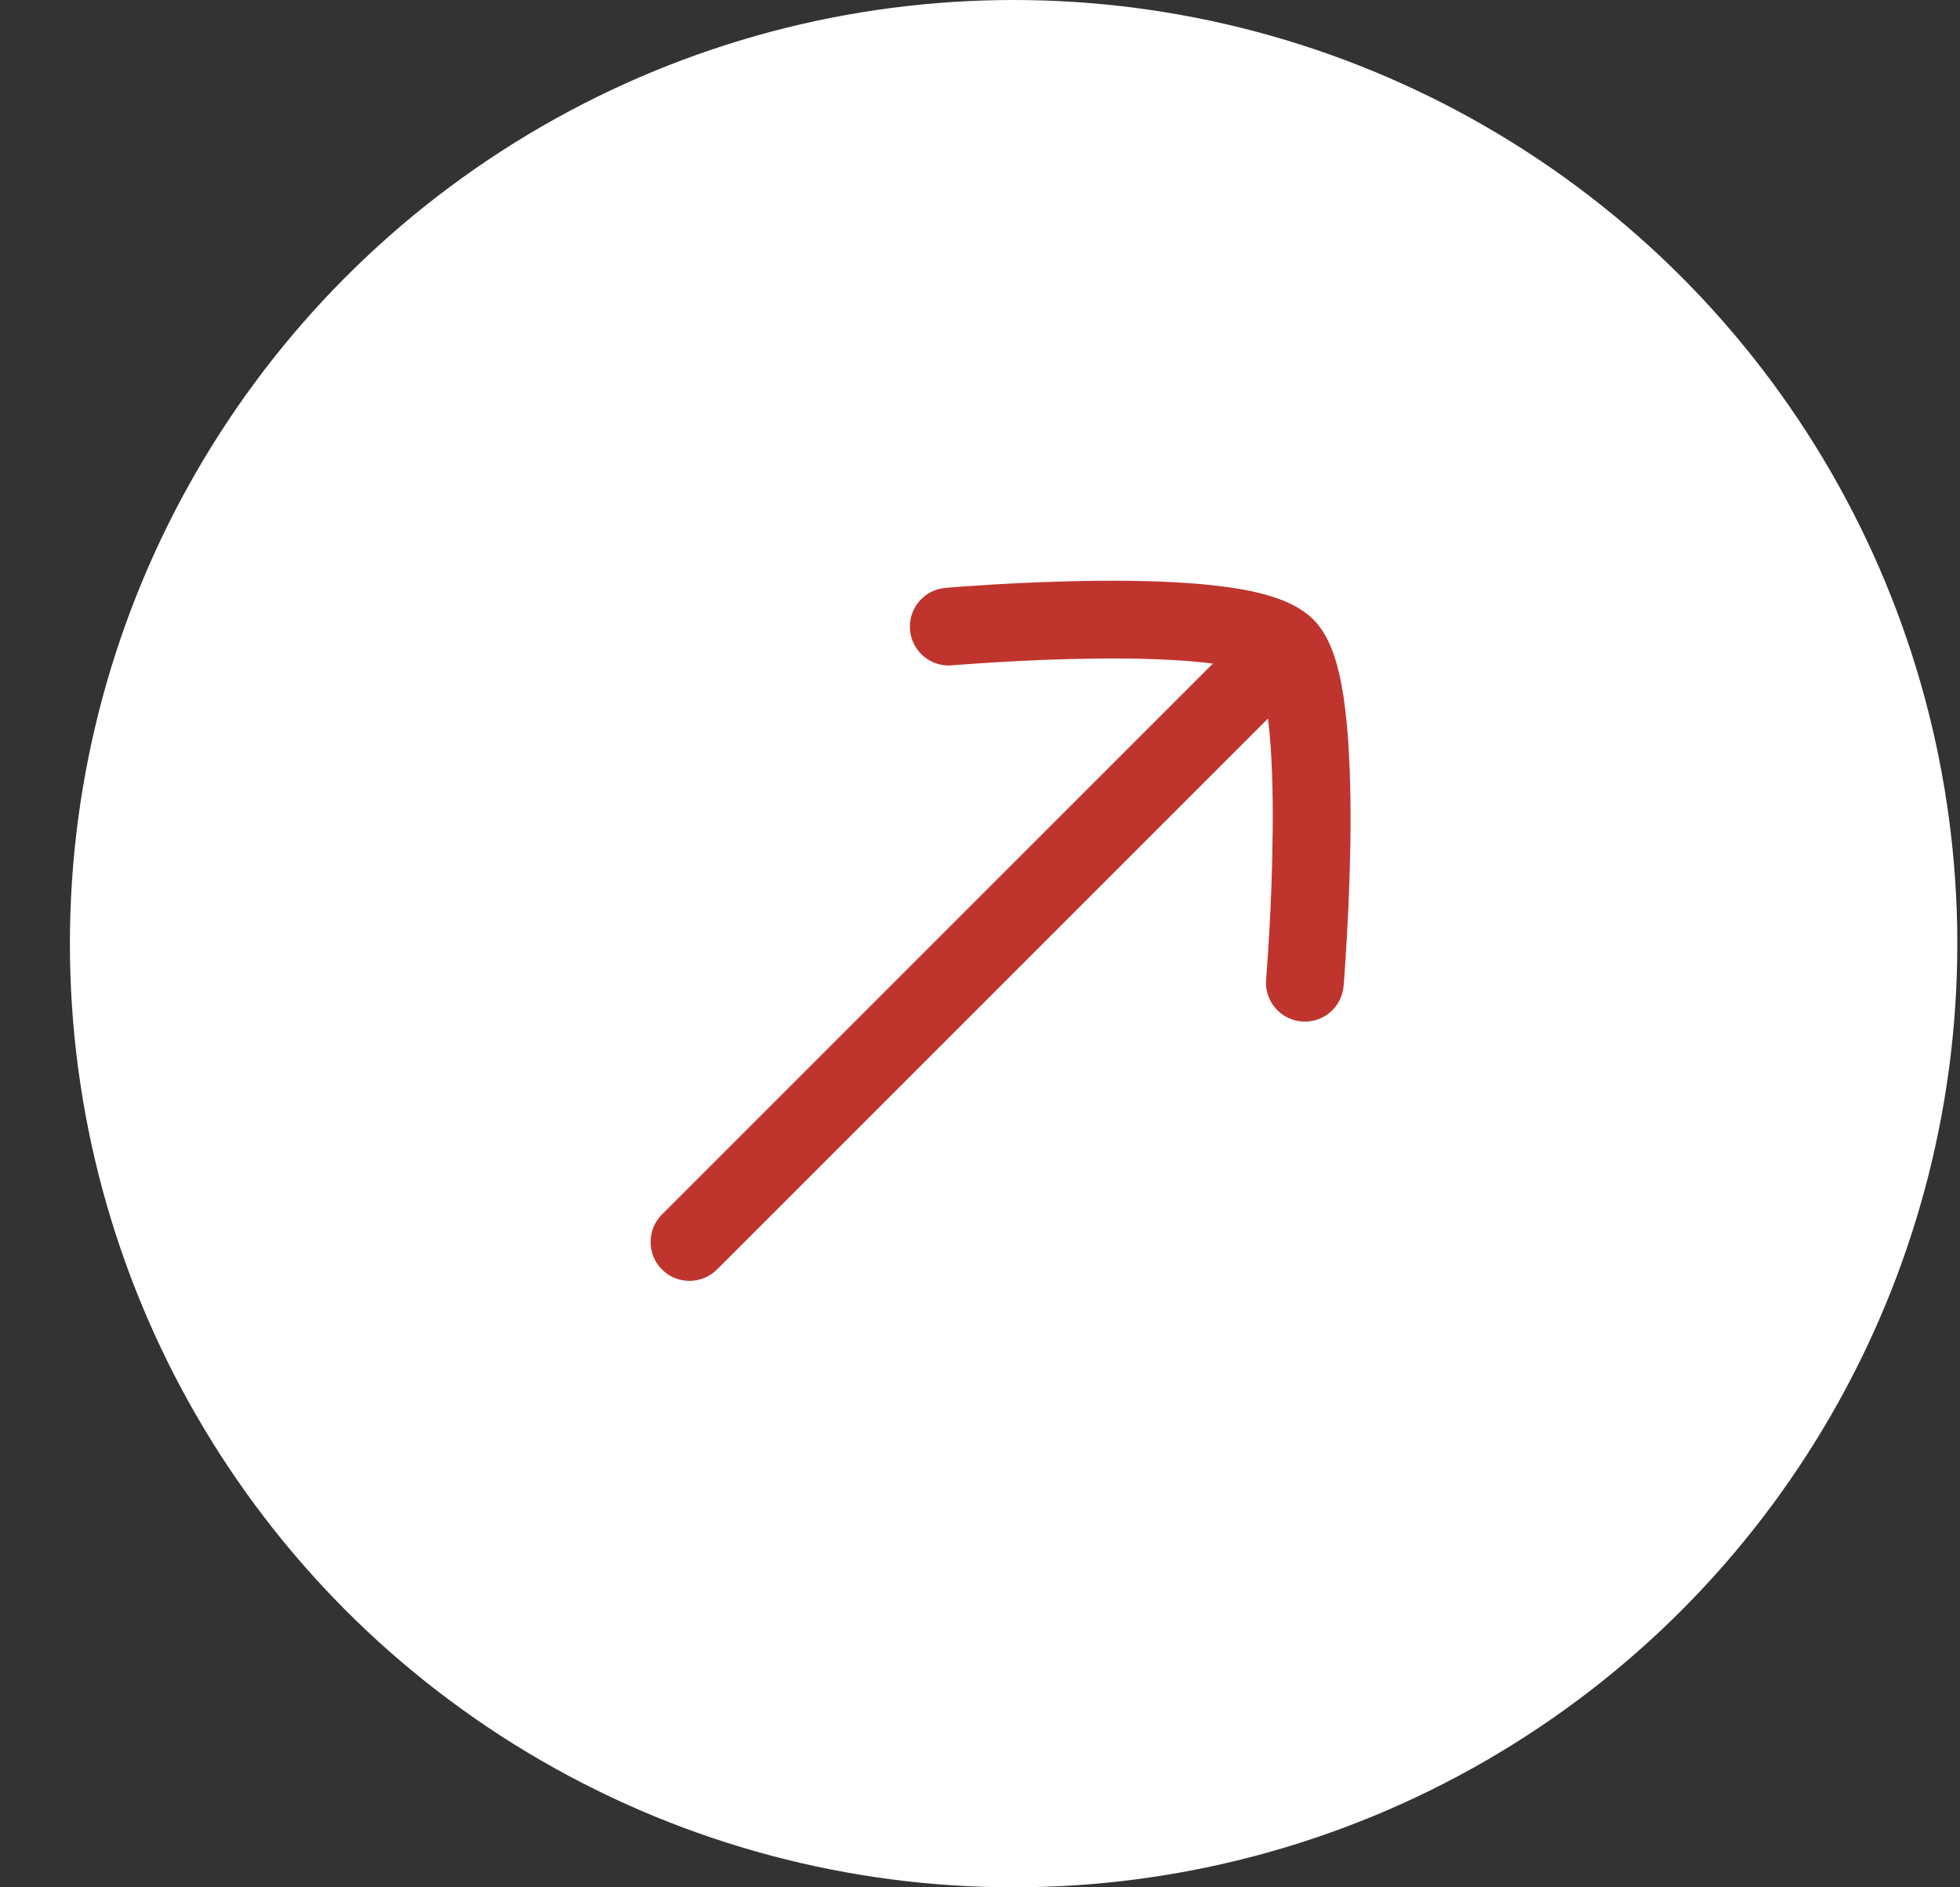
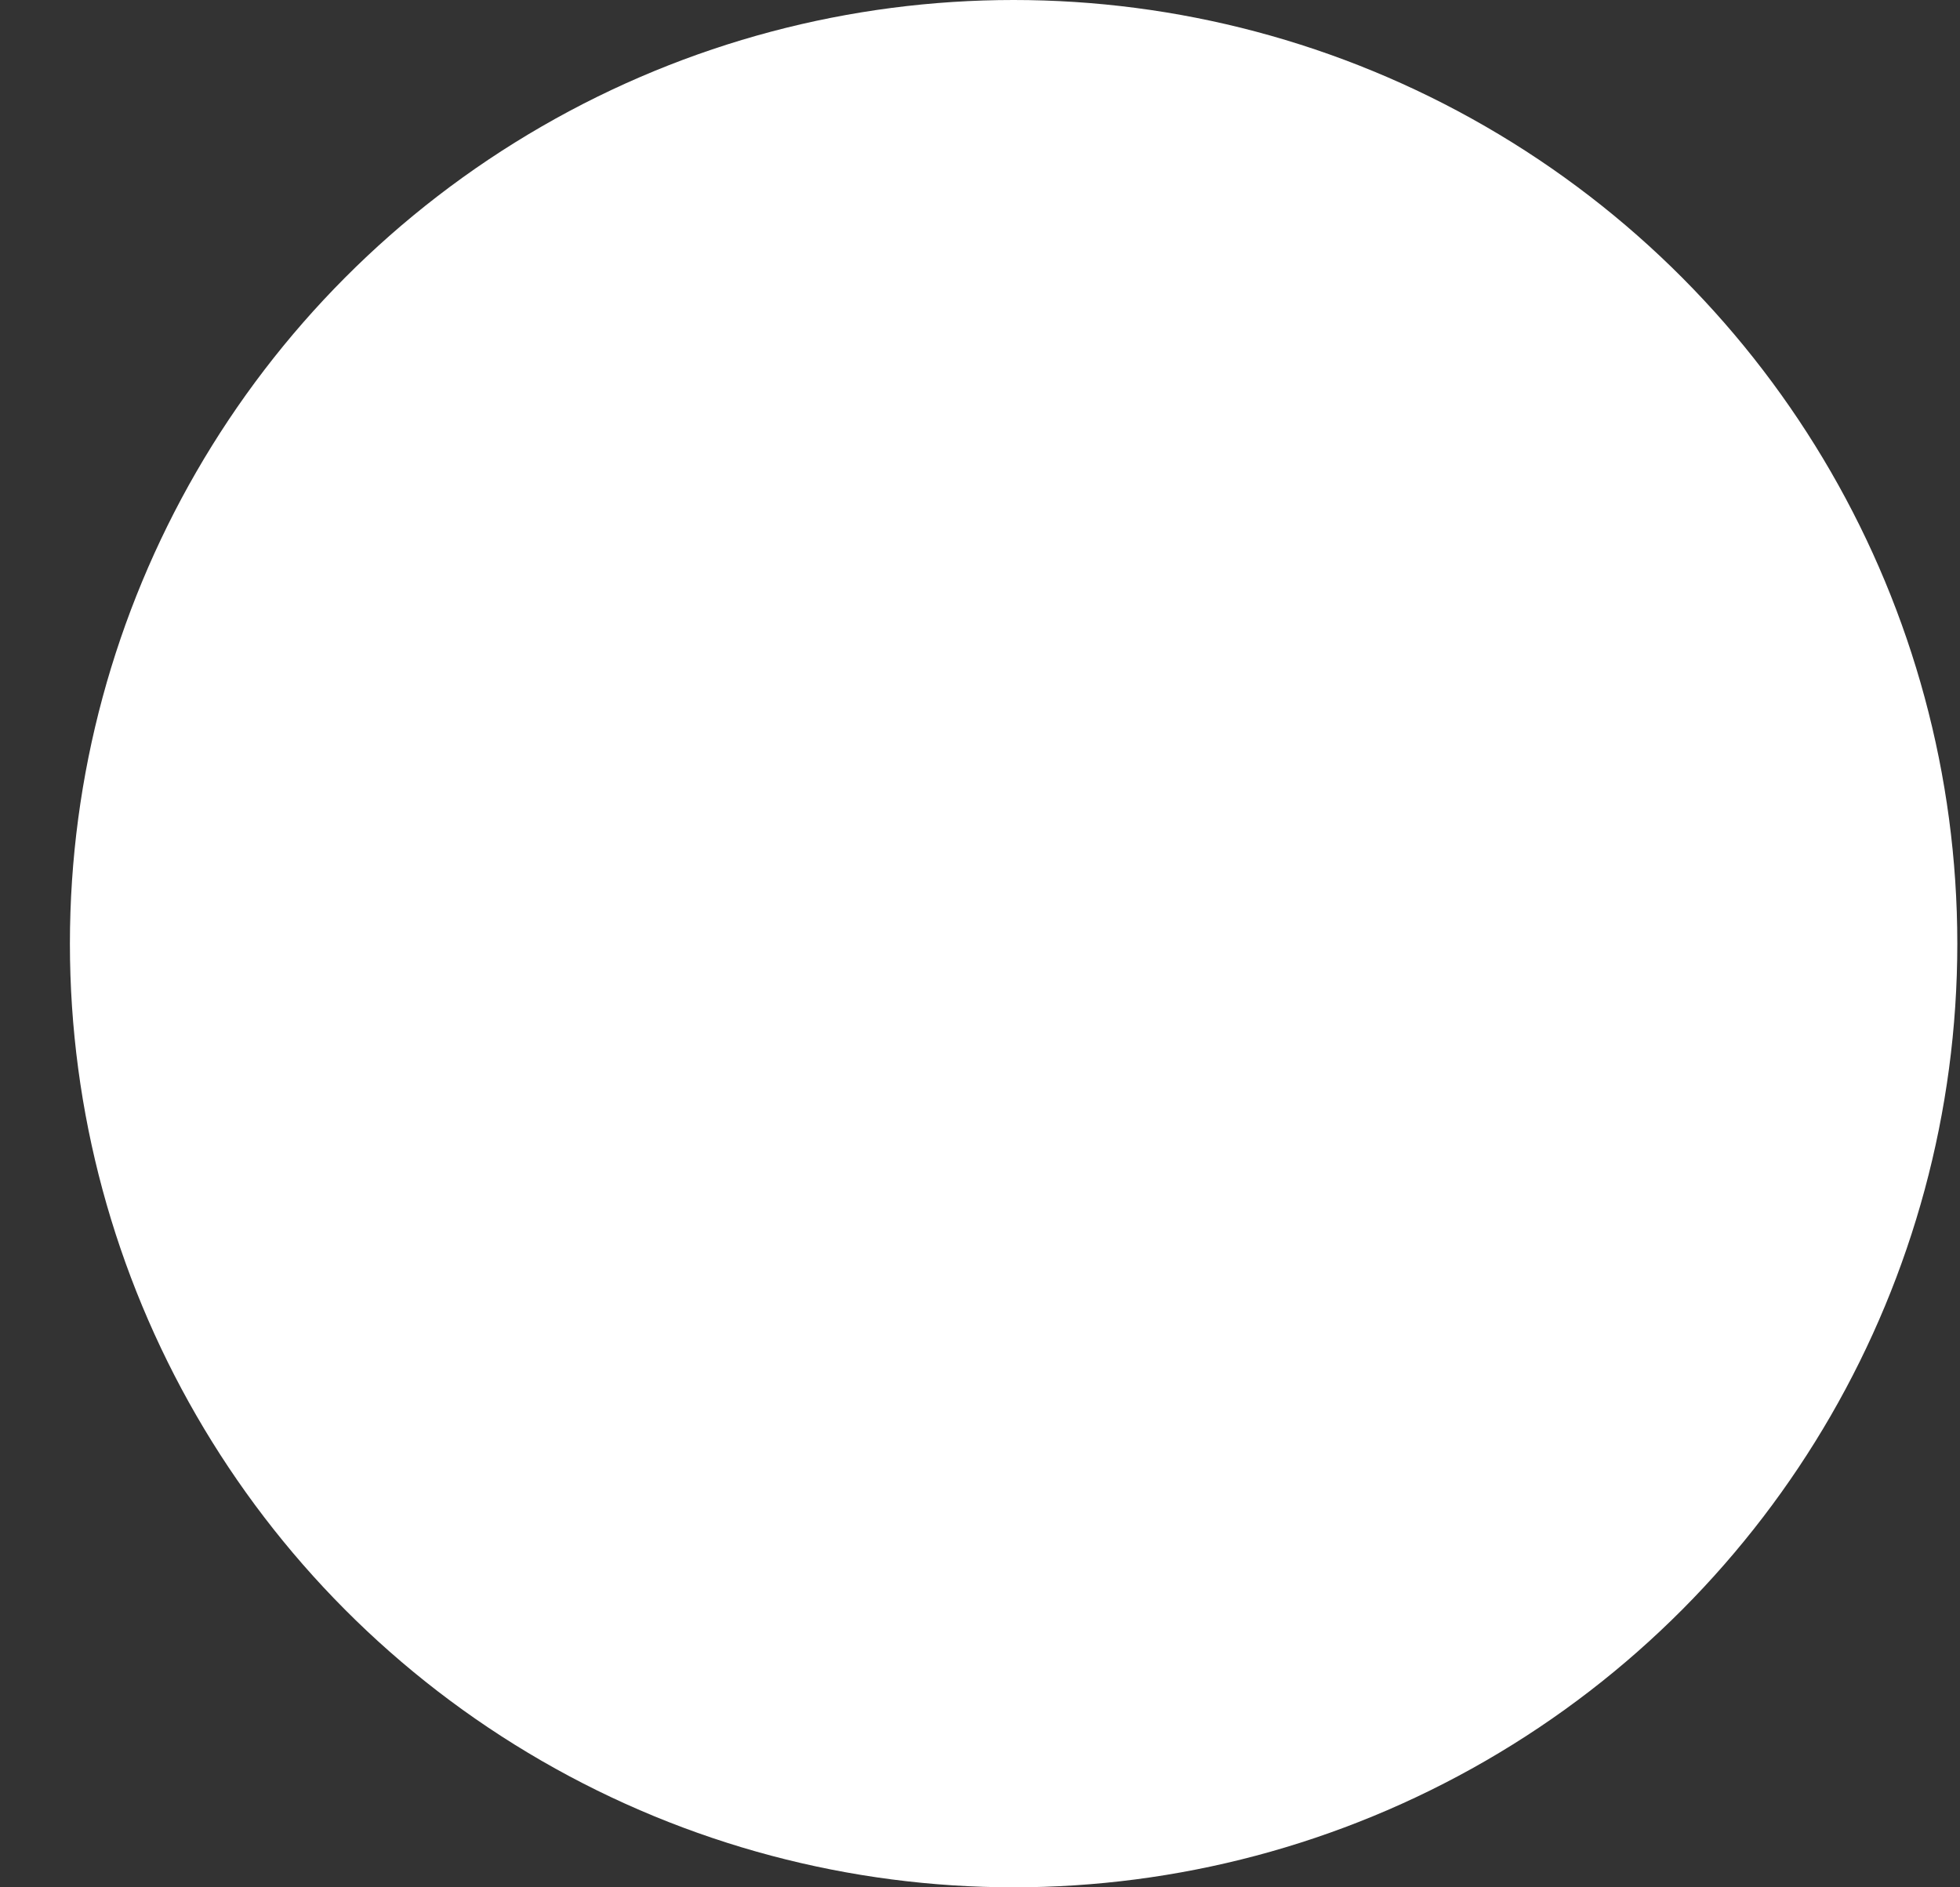
<svg xmlns="http://www.w3.org/2000/svg" width="27" height="26" viewBox="0 0 27 26" fill="none">
  <rect x="0" y="0" width="27" height="26" fill="#333333" stroke="none" />
  <circle cx="13.963" cy="13" r="13" fill="white" />
-   <path d="M18.068 8.511C17.892 8.348 17.66 8.257 17.462 8.2C17.251 8.139 17.009 8.098 16.761 8.069C16.263 8.011 15.679 7.996 15.132 8.001C14.583 8.006 14.056 8.03 13.668 8.053C13.474 8.065 13.313 8.076 13.201 8.084C13.145 8.089 13.101 8.092 13.07 8.095L13.036 8.097L13.026 8.098L13.023 8.099C12.728 8.124 12.51 8.384 12.536 8.679C12.561 8.973 12.821 9.192 13.116 9.166L13.118 9.166L13.126 9.165L13.158 9.162C13.186 9.16 13.227 9.157 13.281 9.153C13.389 9.145 13.543 9.134 13.732 9.123C14.108 9.1 14.616 9.077 15.142 9.072C15.67 9.068 16.203 9.082 16.637 9.133C16.661 9.136 16.685 9.139 16.708 9.142L9.119 16.731C8.91 16.94 8.91 17.279 9.119 17.489C9.328 17.698 9.667 17.698 9.877 17.489L17.468 9.898C17.469 9.908 17.47 9.918 17.471 9.929C17.522 10.357 17.537 10.893 17.532 11.429C17.528 11.961 17.506 12.478 17.484 12.863C17.473 13.055 17.462 13.214 17.454 13.324C17.45 13.379 17.447 13.422 17.445 13.451L17.442 13.484L17.441 13.494C17.417 13.789 17.636 14.048 17.931 14.072C18.226 14.097 18.485 13.877 18.509 13.582L18.509 13.579L18.51 13.57L18.513 13.534C18.515 13.503 18.519 13.458 18.523 13.401C18.531 13.286 18.542 13.122 18.553 12.924C18.576 12.528 18.6 11.993 18.604 11.437C18.608 10.885 18.593 10.298 18.535 9.804C18.507 9.558 18.465 9.319 18.404 9.113C18.348 8.925 18.253 8.683 18.068 8.511Z" fill="#BF352D" />
</svg>